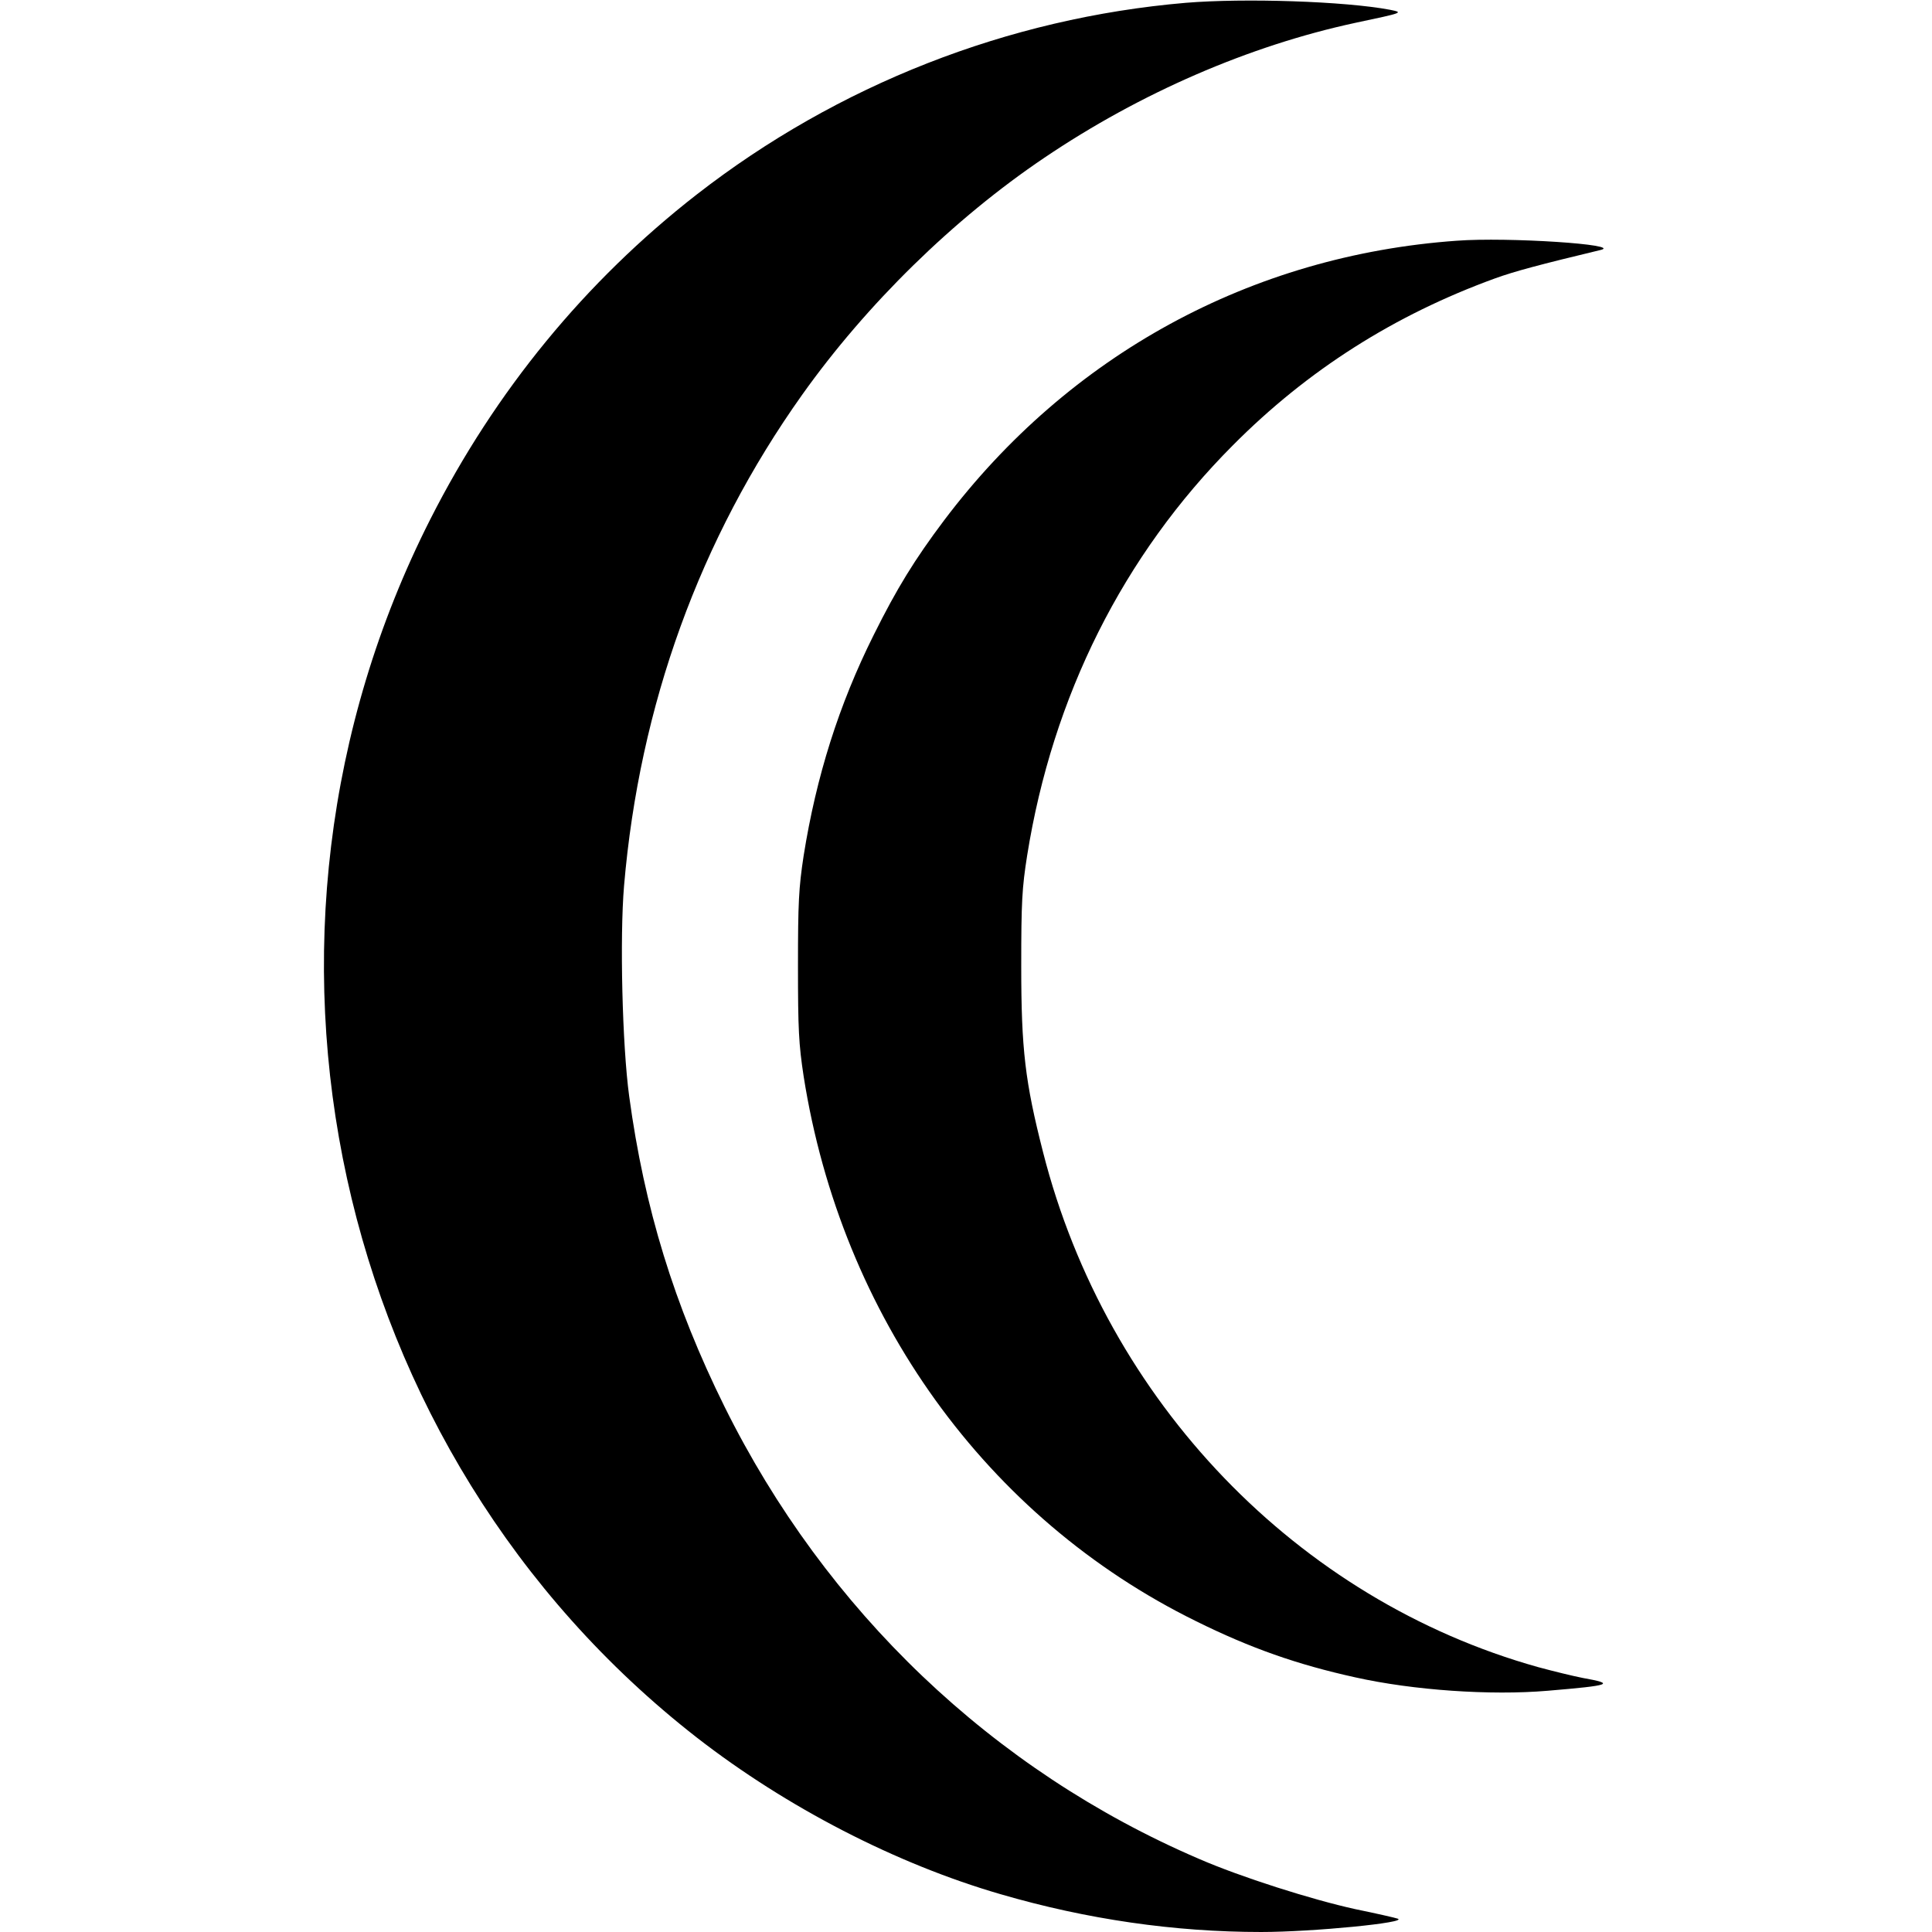
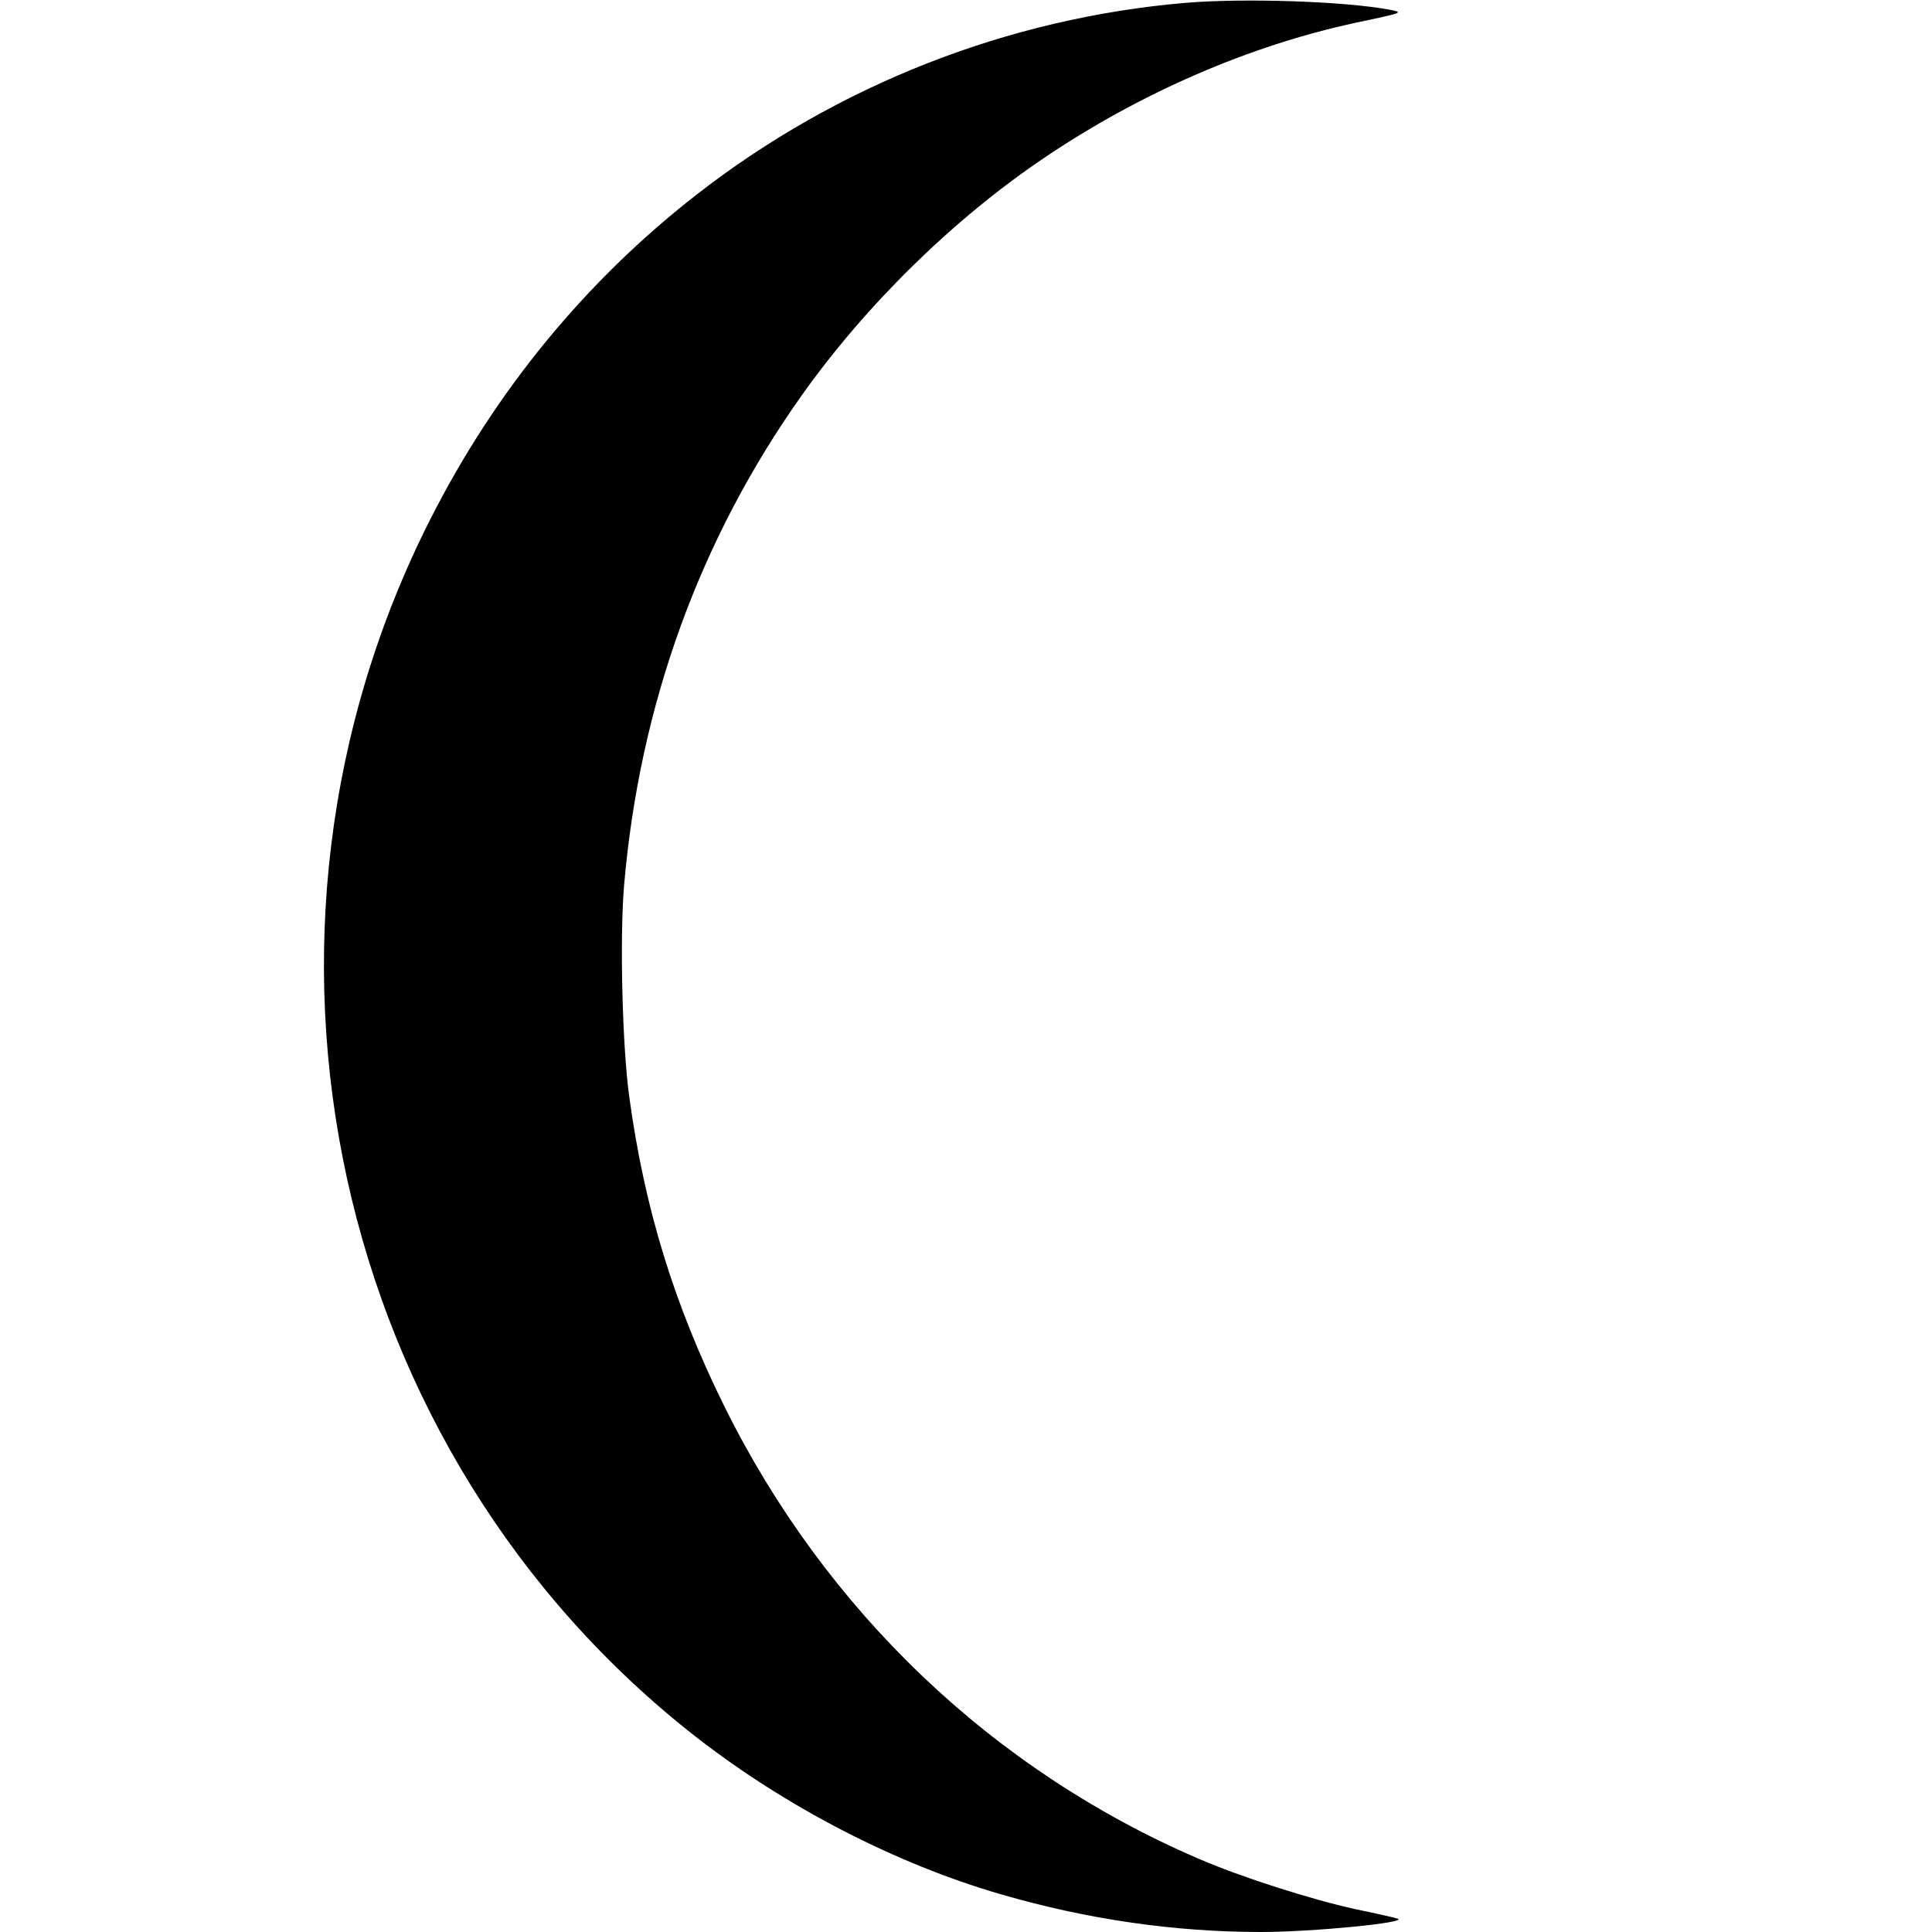
<svg xmlns="http://www.w3.org/2000/svg" version="1.0" width="752pt" height="752pt" viewBox="0 0 752 752" preserveAspectRatio="xMidYMid meet">
  <g transform="translate(0,752) scale(0.1,-0.1)" fill="#000000" stroke="none">
    <path d="M4615 7509 c-691 -59 -1354 -319 -1903 -746 -434 -338 -784 -765 -1037 -1264 -825 -1627 -386 -3633 1037 -4742 350 -272 776 -492 1183 -610 336 -98 677 -147 1014 -147 201 0 576 37 531 52 -8 3 -82 20 -165 37 -169 37 -446 125 -609 196 -801 344 -1452 965 -1846 1760 -196 396 -312 773 -371 1208 -27 198 -37 618 -20 819 60 703 295 1351 693 1911 251 353 590 685 943 923 373 252 797 436 1210 525 189 40 189 40 135 51 -175 33 -565 46 -795 27z" />
-     <path d="M5670 6583 c-800 -57 -1509 -444 -1995 -1088 -115 -153 -184 -265 -274 -446 -136 -272 -224 -552 -273 -860 -19 -125 -22 -182 -22 -429 0 -247 3 -304 22 -429 147 -935 712 -1720 1527 -2121 212 -105 394 -169 621 -219 224 -50 525 -71 748 -52 250 21 264 27 136 50 -36 7 -114 26 -173 42 -937 262 -1680 1034 -1927 2004 -70 274 -85 400 -85 725 0 249 3 303 23 430 99 620 374 1169 801 1597 291 293 629 507 1019 649 77 28 175 54 412 111 89 21 -361 51 -560 36z" />
  </g>
</svg>